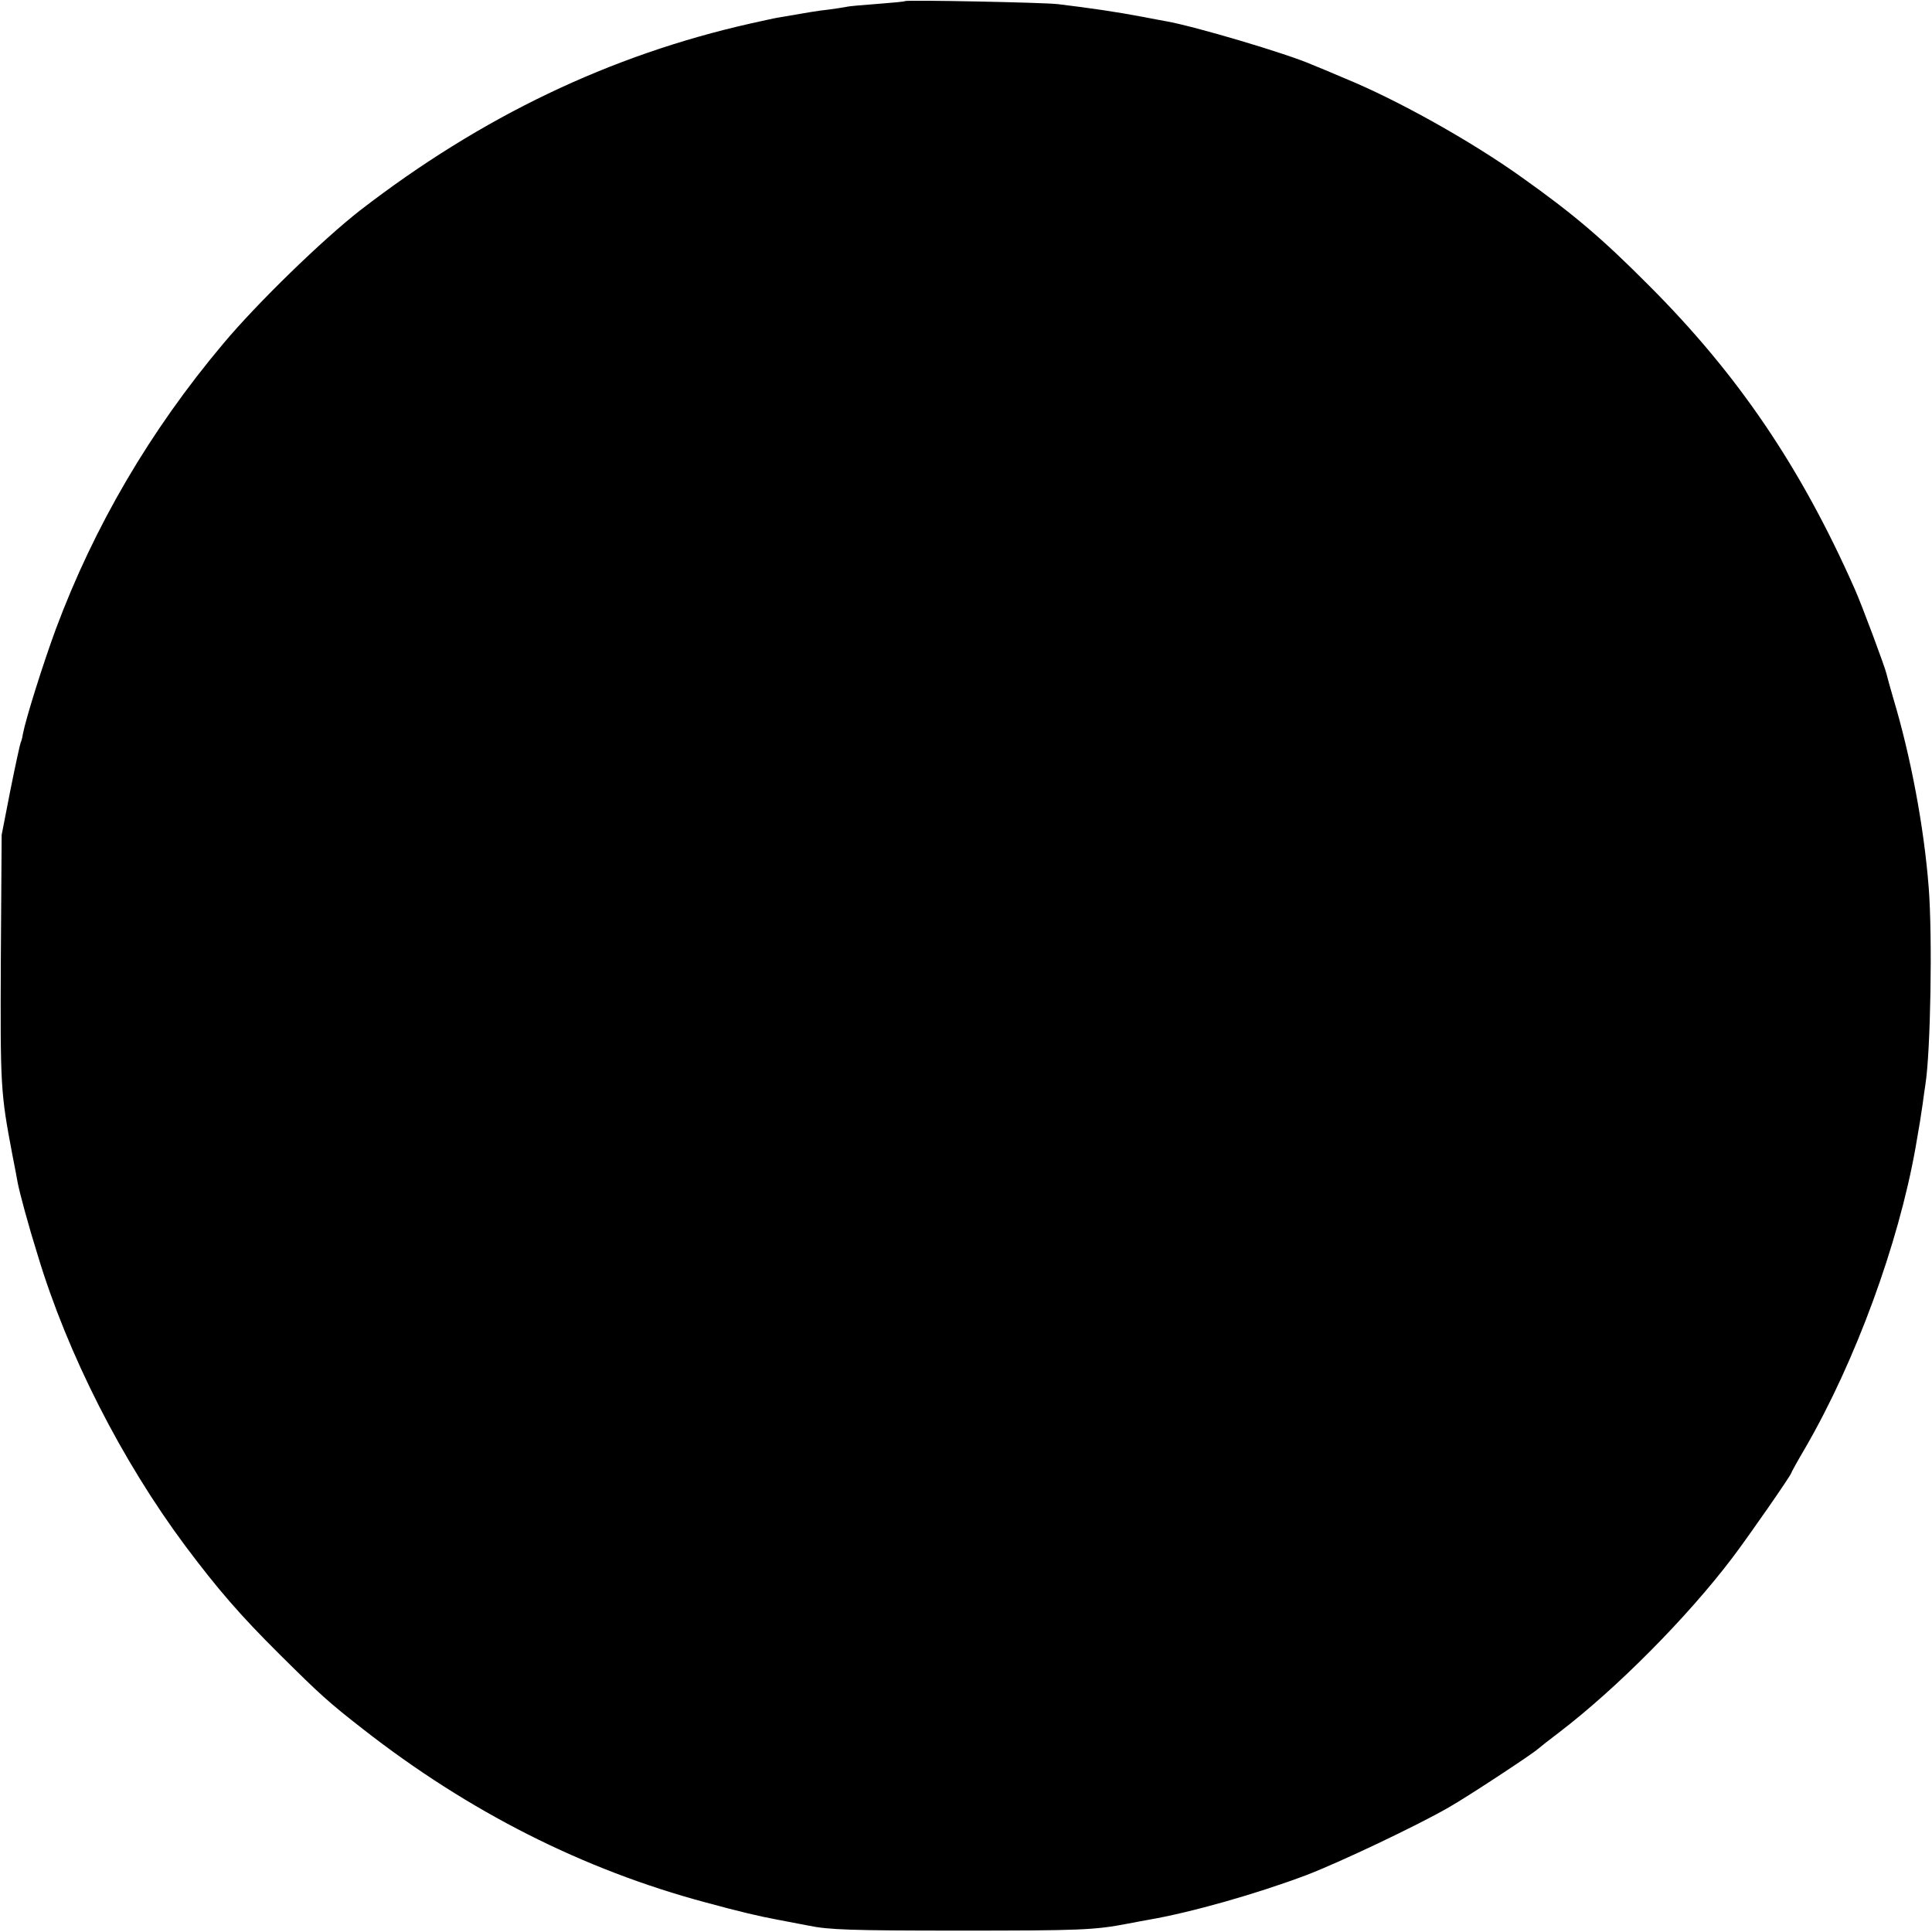
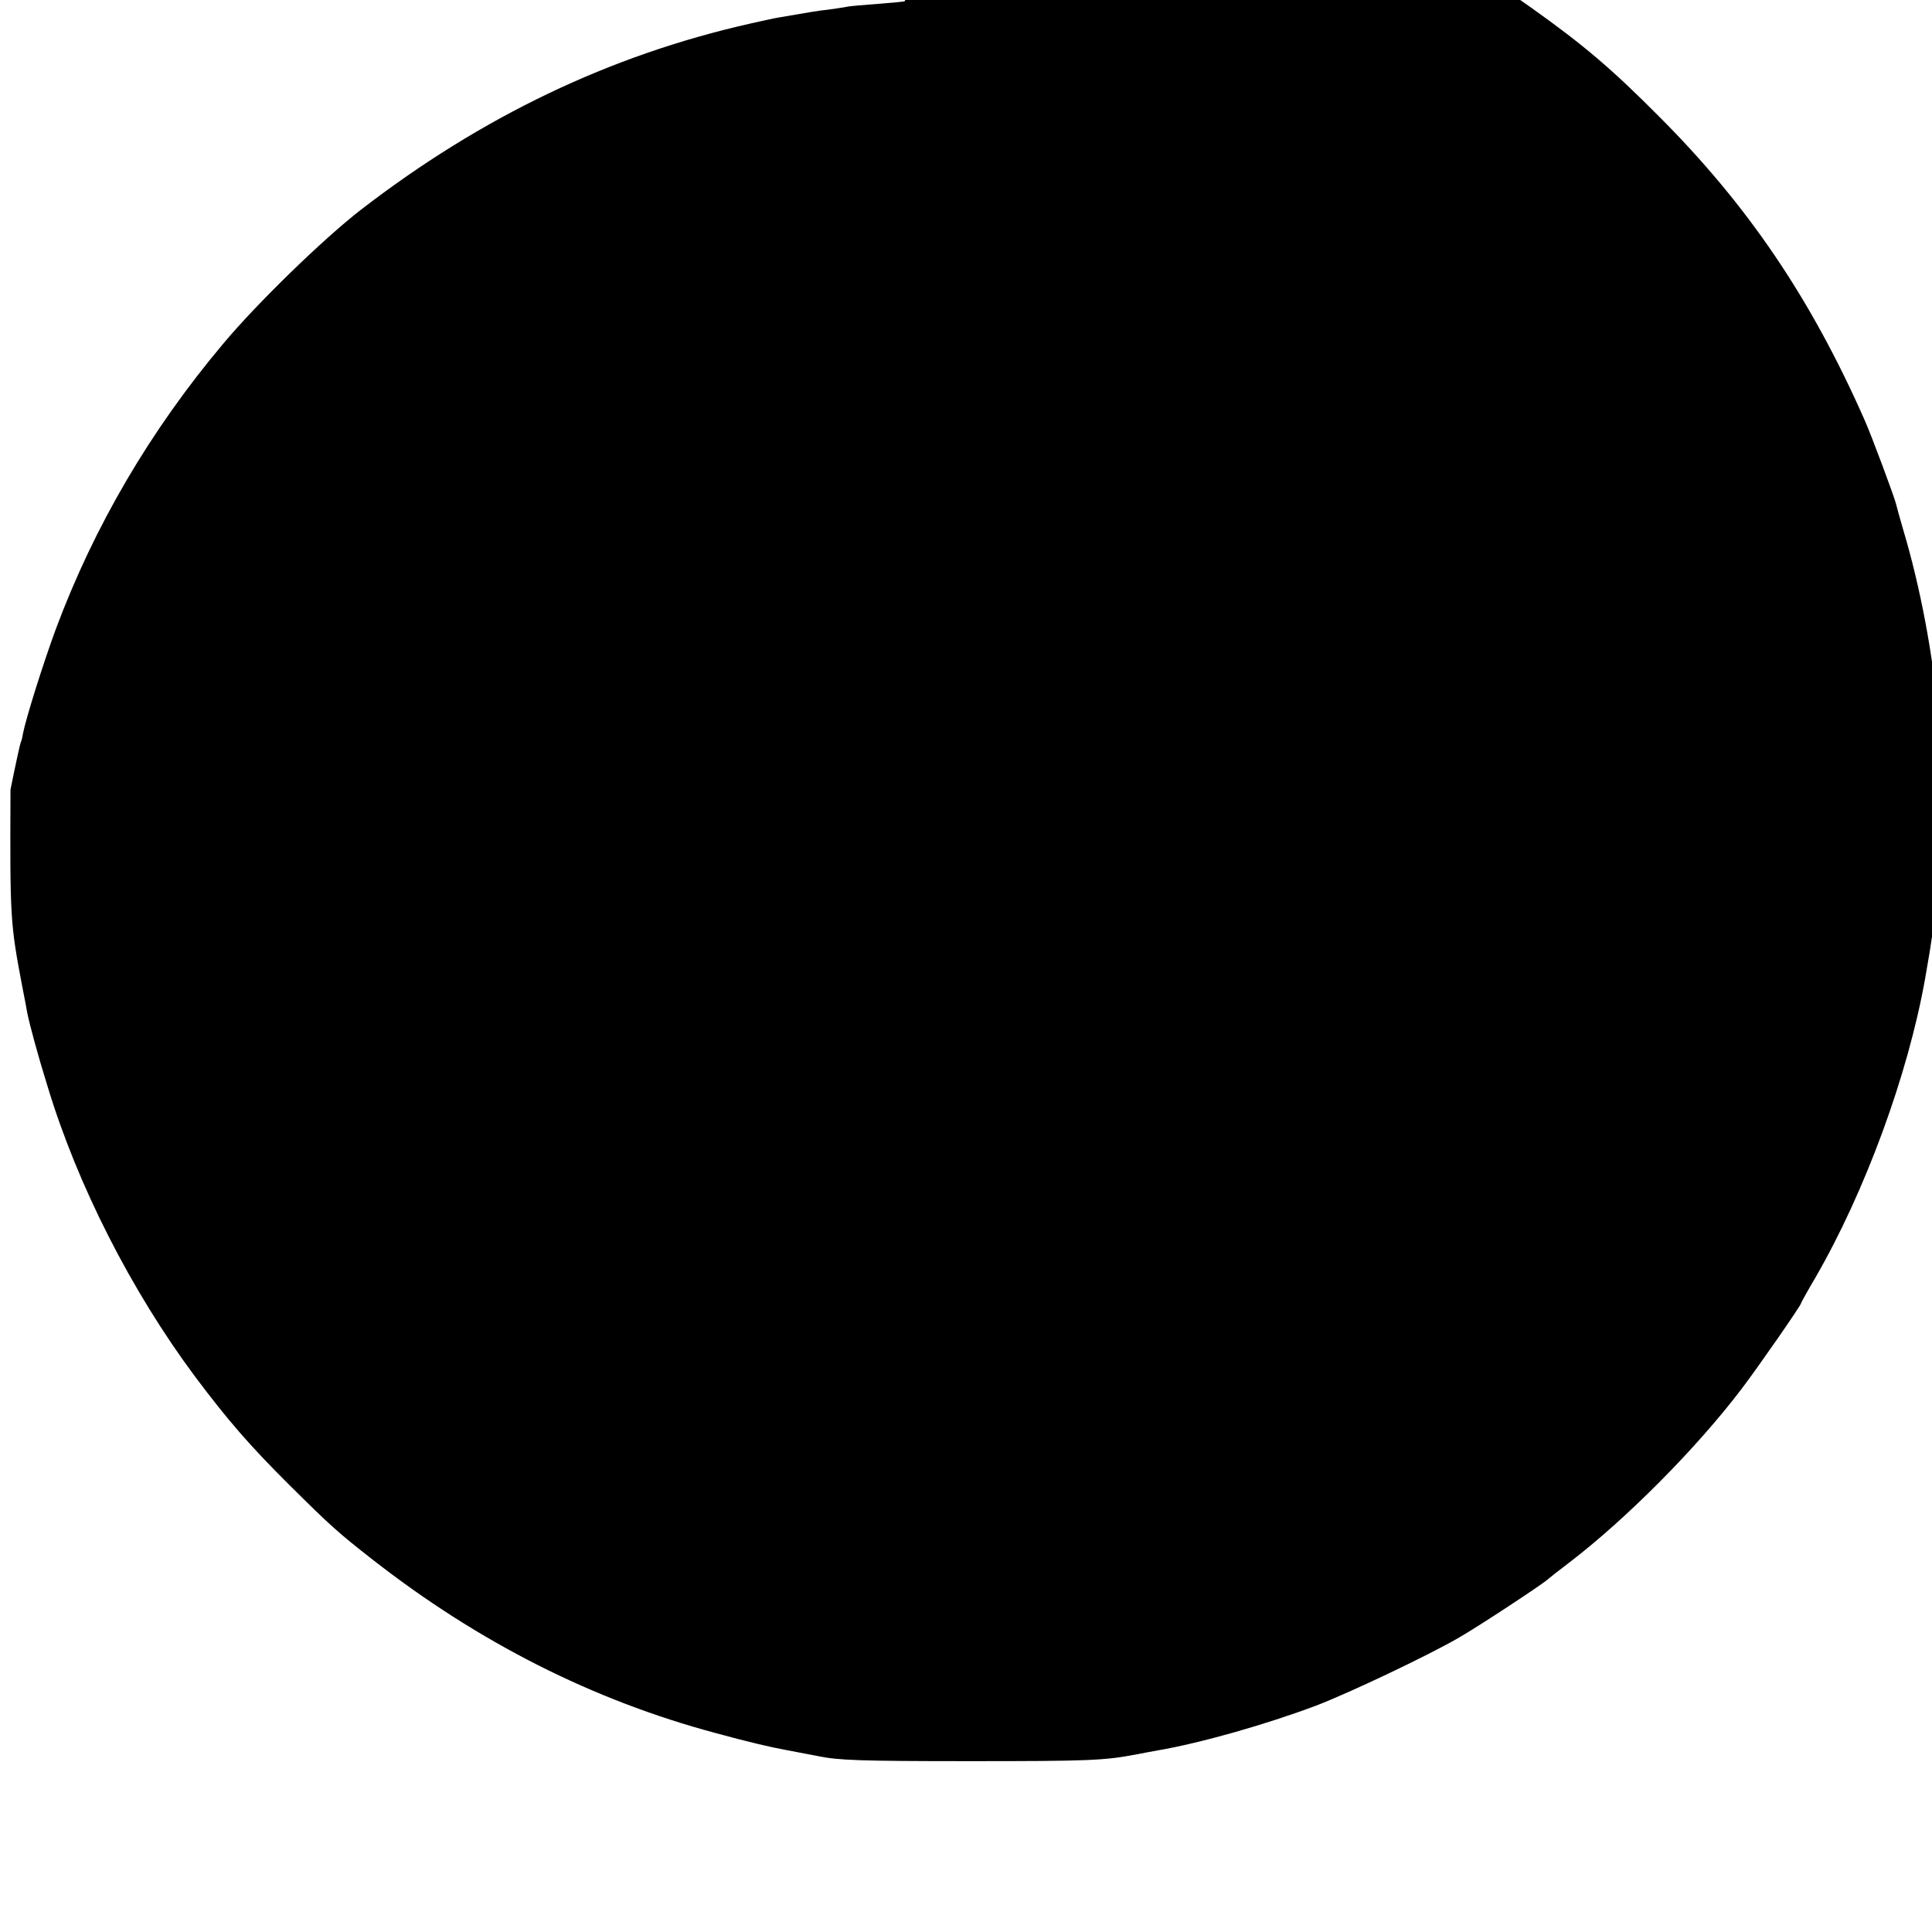
<svg xmlns="http://www.w3.org/2000/svg" version="1.0" width="700pt" height="700pt" viewBox="0 0 700 700" preserveAspectRatio="xMidYMid meet">
  <g transform="translate(0,700) scale(0.1,-0.1)" fill="#000000" stroke="none">
-     <path d="M3279 6996 c-2 -2 -46 -6 -98 -10 -52 -4 -104 -8 -115 -11 -12 -2 -41 -7 -66 -10 -39 -4 -71 -10 -182 -29 -13 -2 -57 -12 -98 -21 -511 -115 -976 -338 -1415 -677 -137 -107 -372 -335 -496 -483 -265 -315 -468 -662 -607 -1035 -46 -125 -108 -322 -119 -379 -2 -14 -6 -28 -8 -31 -2 -4 -19 -81 -37 -171 l-32 -164 -3 -450 c-2 -465 -1 -483 42 -710 9 -44 17 -89 19 -100 8 -40 38 -152 73 -264 108 -358 304 -743 535 -1053 117 -156 197 -249 342 -393 147 -146 177 -173 300 -269 385 -301 799 -510 1243 -629 125 -34 198 -51 258 -62 17 -3 68 -13 115 -22 72 -15 153 -18 545 -18 436 0 491 2 610 25 28 5 61 12 75 14 157 27 392 94 573 162 118 45 405 181 517 246 67 38 304 194 322 211 7 6 42 34 78 61 208 159 463 416 626 631 60 79 214 301 214 308 0 2 23 44 52 93 181 313 336 736 398 1084 16 91 19 111 26 159 3 25 8 57 10 71 19 119 26 537 12 715 -17 219 -65 474 -128 684 -12 41 -23 81 -25 90 -5 23 -89 249 -115 307 -195 441 -423 777 -745 1099 -169 170 -272 258 -462 393 -182 130 -448 279 -638 357 -49 21 -104 44 -122 51 -88 39 -425 139 -528 157 -16 3 -55 10 -85 16 -95 18 -191 32 -307 46 -47 6 -549 16 -554 11z" />
+     <path d="M3279 6996 c-2 -2 -46 -6 -98 -10 -52 -4 -104 -8 -115 -11 -12 -2 -41 -7 -66 -10 -39 -4 -71 -10 -182 -29 -13 -2 -57 -12 -98 -21 -511 -115 -976 -338 -1415 -677 -137 -107 -372 -335 -496 -483 -265 -315 -468 -662 -607 -1035 -46 -125 -108 -322 -119 -379 -2 -14 -6 -28 -8 -31 -2 -4 -19 -81 -37 -171 c-2 -465 -1 -483 42 -710 9 -44 17 -89 19 -100 8 -40 38 -152 73 -264 108 -358 304 -743 535 -1053 117 -156 197 -249 342 -393 147 -146 177 -173 300 -269 385 -301 799 -510 1243 -629 125 -34 198 -51 258 -62 17 -3 68 -13 115 -22 72 -15 153 -18 545 -18 436 0 491 2 610 25 28 5 61 12 75 14 157 27 392 94 573 162 118 45 405 181 517 246 67 38 304 194 322 211 7 6 42 34 78 61 208 159 463 416 626 631 60 79 214 301 214 308 0 2 23 44 52 93 181 313 336 736 398 1084 16 91 19 111 26 159 3 25 8 57 10 71 19 119 26 537 12 715 -17 219 -65 474 -128 684 -12 41 -23 81 -25 90 -5 23 -89 249 -115 307 -195 441 -423 777 -745 1099 -169 170 -272 258 -462 393 -182 130 -448 279 -638 357 -49 21 -104 44 -122 51 -88 39 -425 139 -528 157 -16 3 -55 10 -85 16 -95 18 -191 32 -307 46 -47 6 -549 16 -554 11z" />
  </g>
</svg>